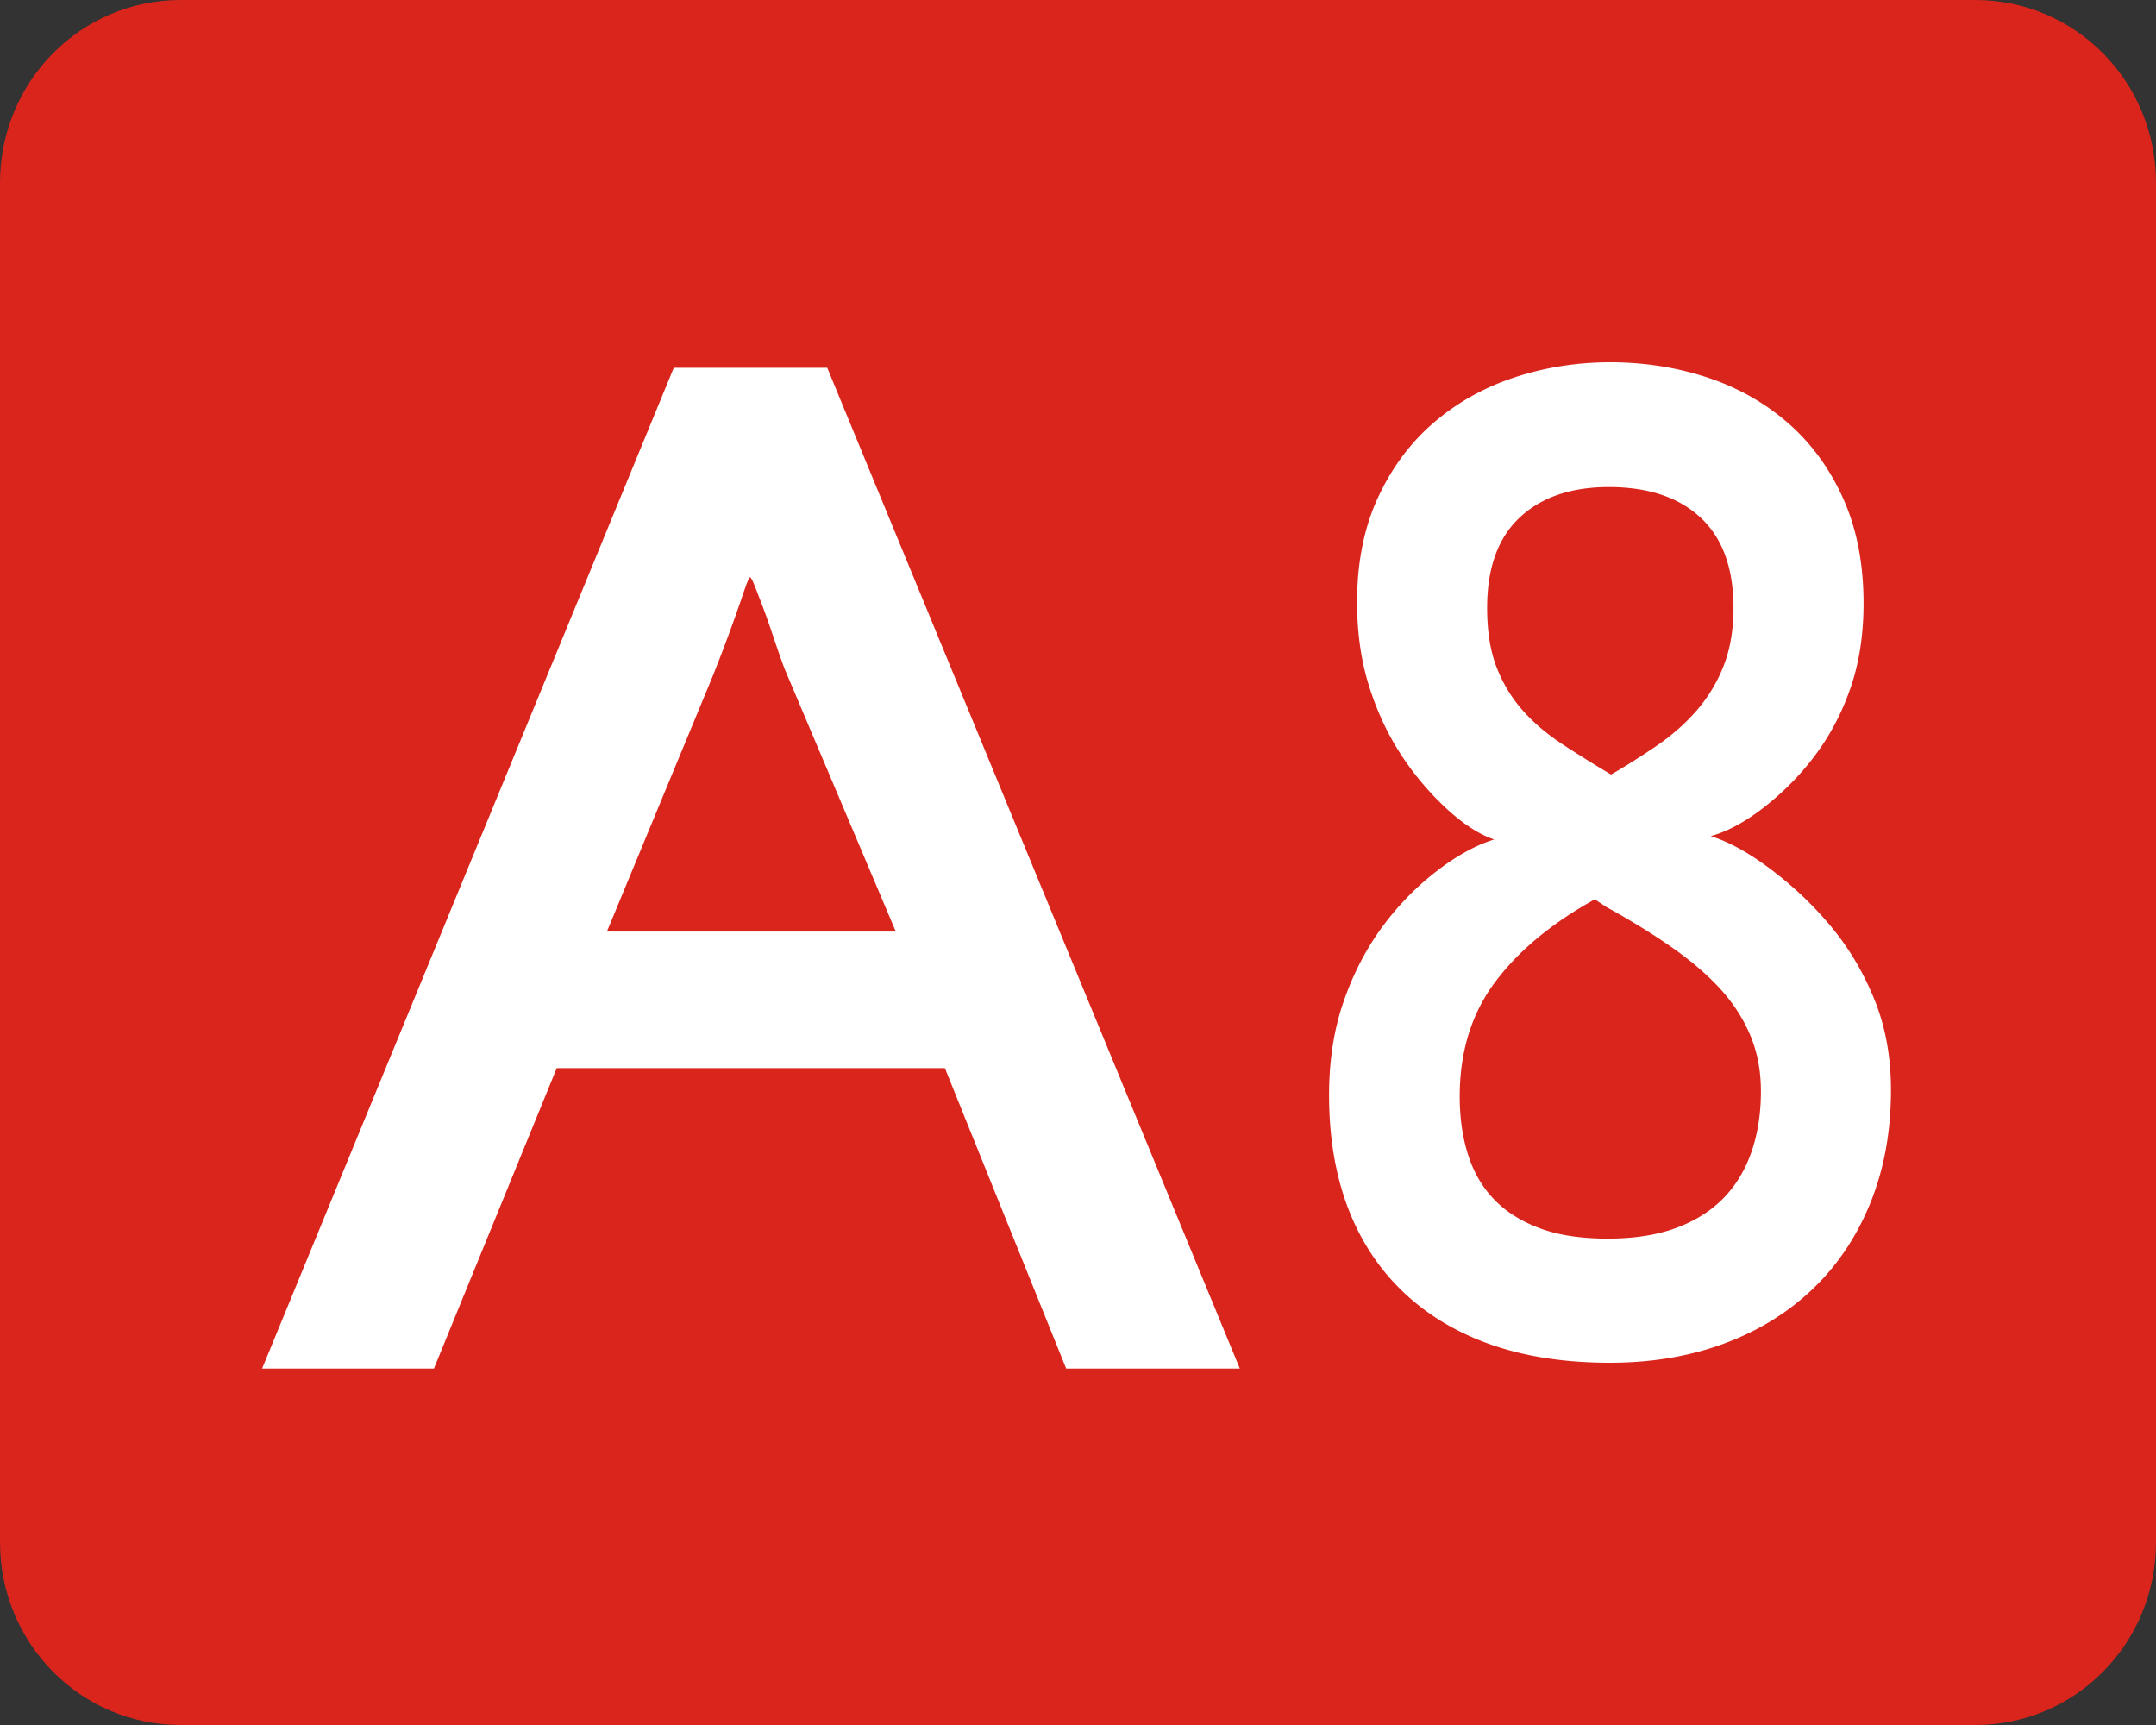
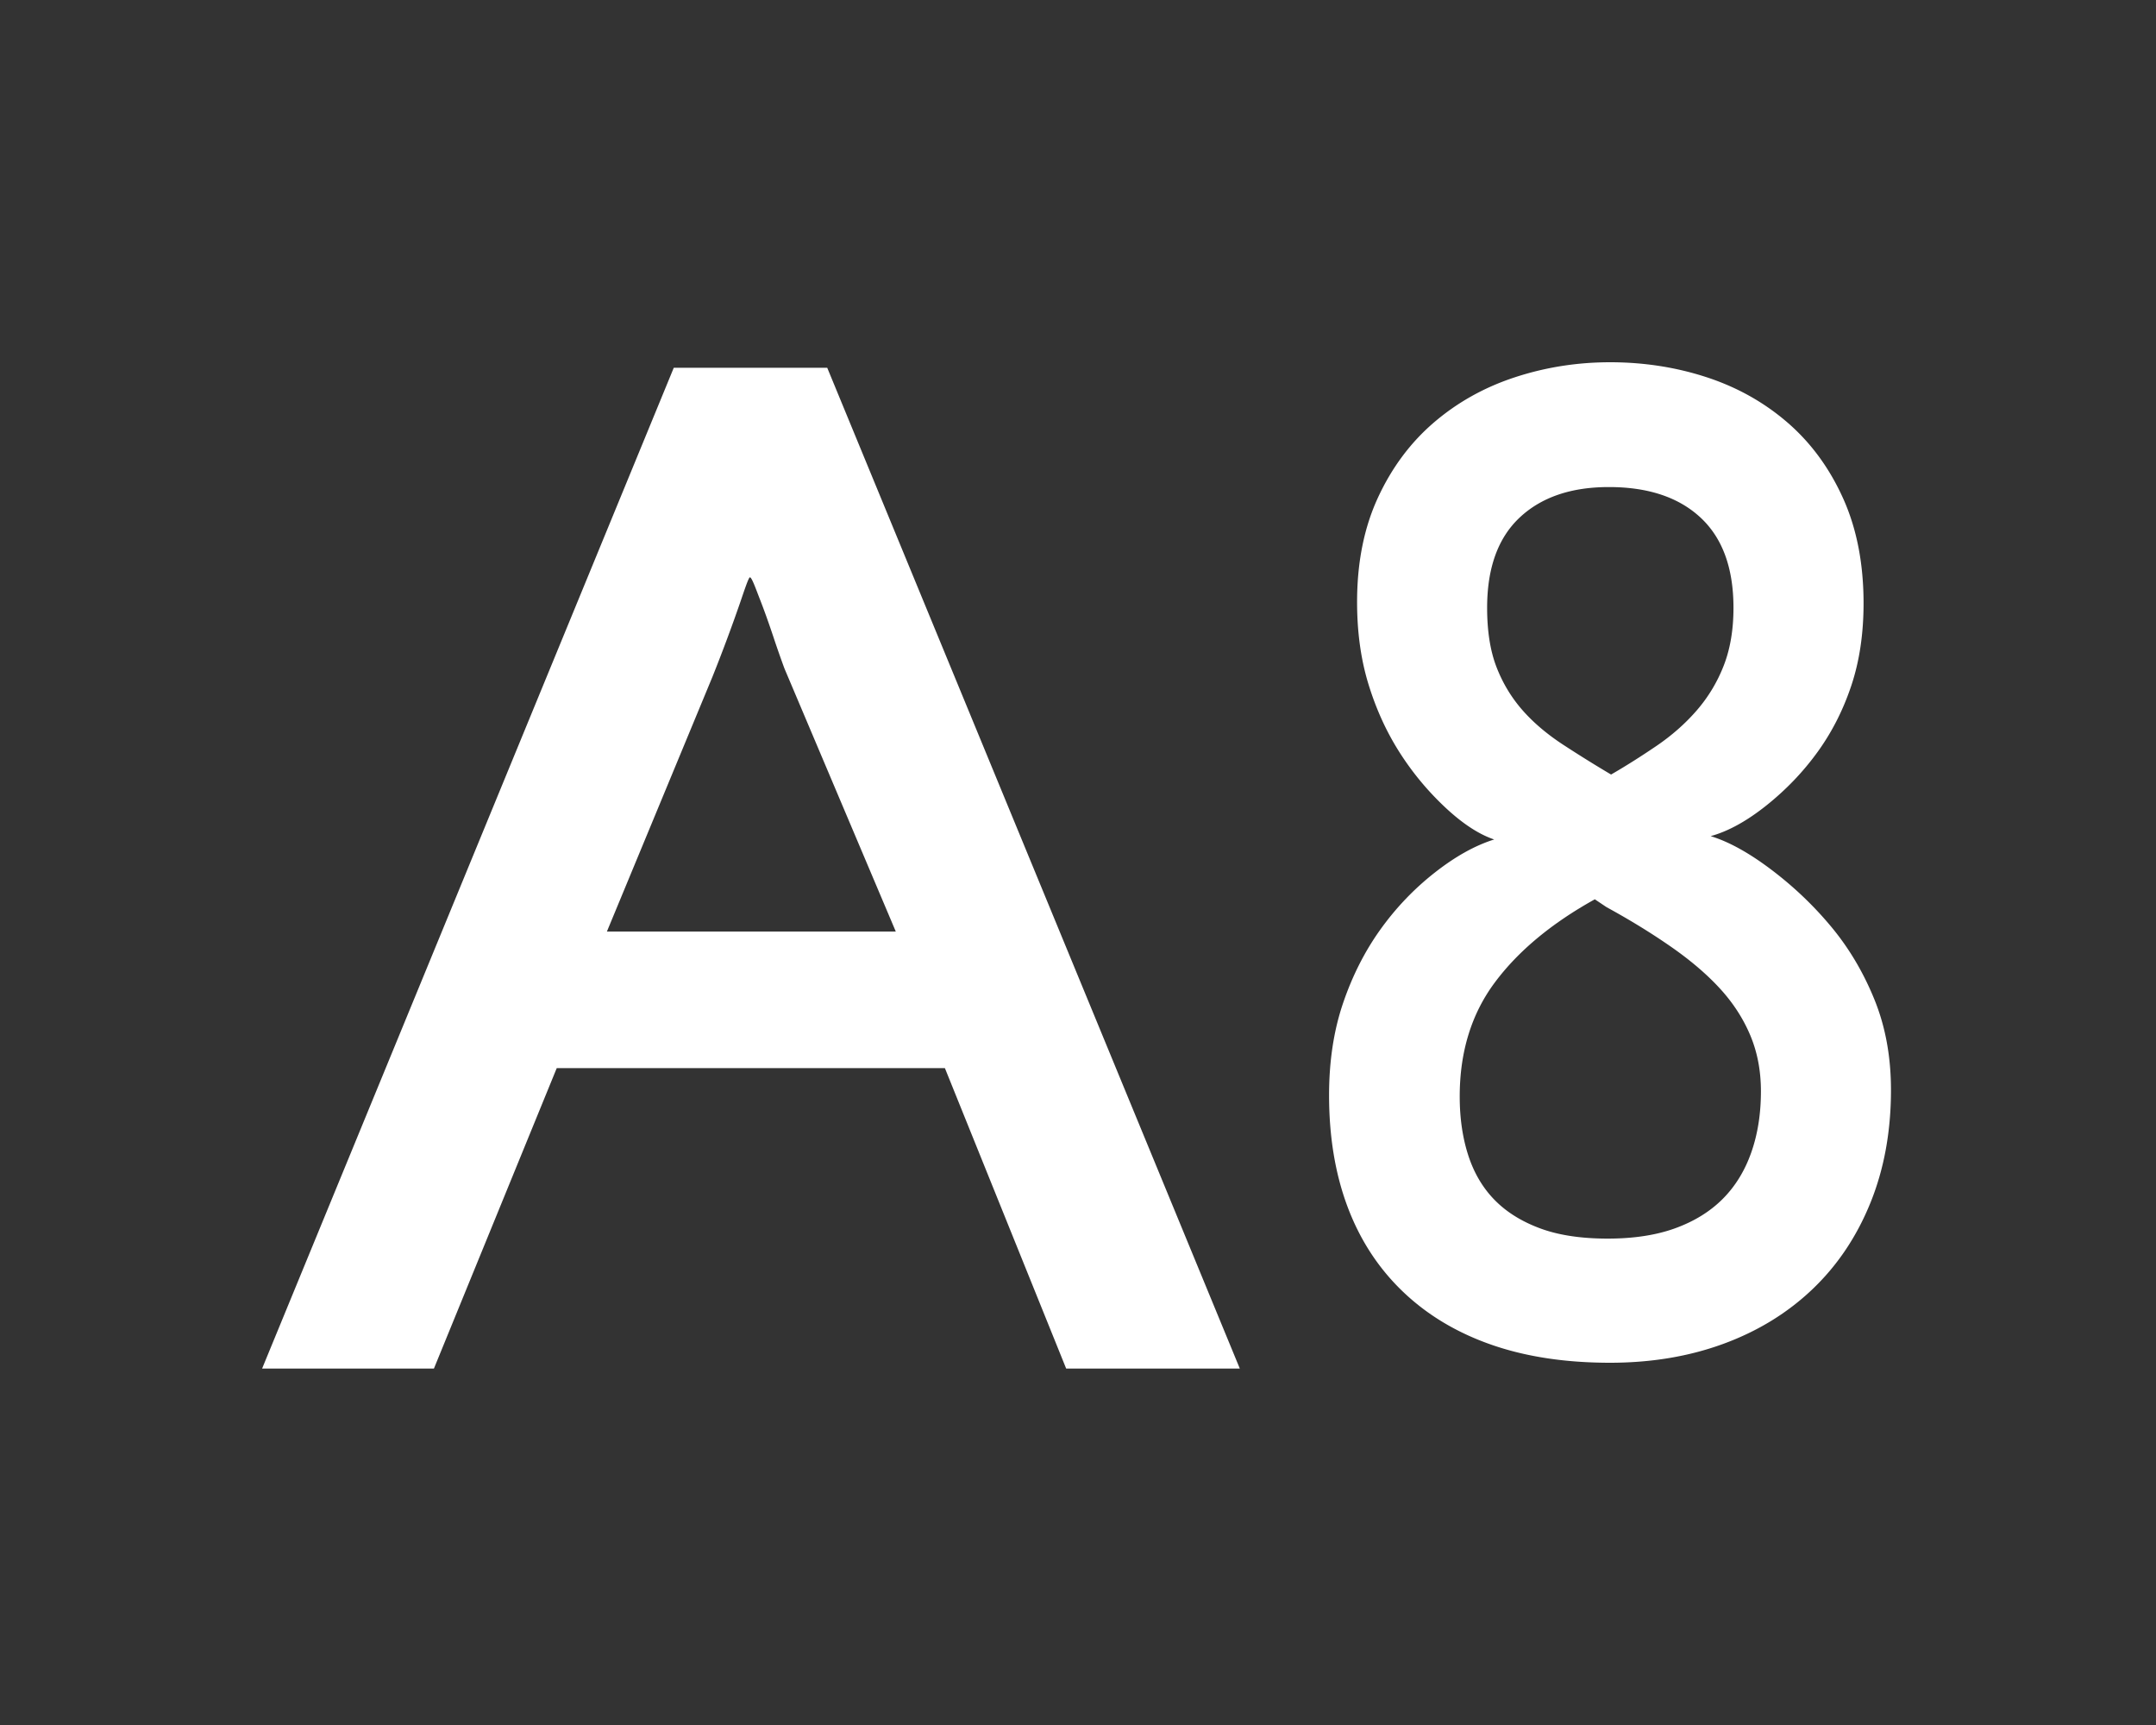
<svg xmlns="http://www.w3.org/2000/svg" width="625" height="500">
  <rect width="100%" height="100%" fill="#333333" stroke="none" />
-   <path style="fill:#da251d;fill-opacity:1;fill-rule:nonzero;stroke:none" d="M-11022.338 2989.216h520.209c29.027 0 52.395 23.651 52.395 53.03v393.94c0 29.378-23.368 53.03-52.395 53.03h-520.209c-29.027 0-52.396-23.652-52.396-53.03v-393.94c0-29.379 23.369-53.03 52.396-53.03z" transform="translate(11074.734 -2989.216)" />
  <g style="fill:#fff">
    <g style="font-size:69.896px;font-style:normal;font-weight:400;line-height:125%;letter-spacing:0;word-spacing:0;fill:#fff;fill-opacity:1;stroke:none;font-family:Bitstream Vera Sans">
      <path d="m-5231.629 3735.078-19.274-54.567h-61.686l-19.52 54.567h-27.307l65.425-181.755h24.39l65.57 181.755zm-27.076-79.363-17.7-47.786a213.313 213.313 0 0 1-1.813-5.932c-.727-2.48-1.42-4.687-2.08-6.62-.661-1.932-1.37-4.268-1.637-3.97-.267.297-.99 2.85-1.574 4.777a327.988 327.988 0 0 1-1.98 6.292 330.017 330.017 0 0 1-2.35 6.958l-16.78 46.281z" style="font-size:251.627px;font-variant:normal;font-weight:700;font-stretch:normal;fill:#fff;font-family:Droid Sans;-inkscape-font-specification:Droid Sans Bold" transform="matrix(1.824 0 0 1.596 9851.559 -5564.504)" />
    </g>
    <path style="font-size:218.138px;font-style:normal;font-variant:normal;font-weight:700;font-stretch:normal;line-height:125%;letter-spacing:0;word-spacing:0;fill:#fff;fill-opacity:1;stroke:none;font-family:Droid Sans;-inkscape-font-specification:Droid Sans Bold" d="M-9886.764 3054.575c9.82.001 19.155 1.448 28.005 4.342 8.85 2.894 16.667 7.273 23.45 13.136 6.783 5.864 12.153 13.183 16.111 21.957 3.957 8.774 5.936 18.916 5.936 30.429 0 8.825-1.186 16.788-3.558 23.887-2.373 7.1-5.648 13.528-9.824 19.284-4.177 5.756-9.107 10.9-14.79 15.433-5.684 4.532-11.067 7.496-16.15 8.89 5.335 1.635 11.254 4.92 17.756 9.855 6.503 4.935 12.297 10.482 17.384 16.64 5.086 6.16 9.213 13.153 12.38 20.982 3.166 7.83 4.75 16.531 4.75 26.106 0 11.999-1.986 22.9-5.958 32.701-3.972 9.803-9.57 18.148-16.796 25.036-7.225 6.888-15.824 12.164-25.795 15.827-9.971 3.664-20.939 5.495-32.901 5.495-12.963 0-24.453-1.751-34.47-5.255-10.02-3.504-18.553-8.635-25.602-15.391-7.049-6.757-12.372-14.91-15.97-24.462-3.599-9.551-5.398-20.366-5.398-32.444 0-9.79 1.337-18.64 4.012-26.549 2.674-7.908 6.26-15.016 10.757-21.322 4.496-6.306 9.748-11.825 15.755-16.557 6.006-4.731 11.788-7.962 17.346-9.692-4.487-1.507-9.275-4.658-14.365-9.454a82.565 82.565 0 0 1-13.231-16.049c-3.731-5.903-6.69-12.426-8.875-19.57-2.186-7.143-3.279-15.064-3.279-23.762 0-11.432 2.011-21.506 6.034-30.22 4.022-8.713 9.44-15.988 16.251-21.825 6.812-5.835 14.641-10.202 23.487-13.1 8.847-2.898 18.03-4.347 27.548-4.347zm-43.567 212.819c0 6.274.825 11.959 2.475 17.053 1.65 5.094 4.18 9.391 7.592 12.891 3.41 3.5 7.796 6.25 13.156 8.252 5.36 2.001 11.918 3.001 19.675 3.001 7.542 0 14.068-1 19.578-3.001s10.09-4.827 13.739-8.479c3.648-3.651 6.41-8.134 8.287-13.448 1.876-5.313 2.815-11.239 2.815-17.776 0-5.9-1.021-11.287-3.063-16.162-2.042-4.876-4.957-9.388-8.746-13.538-3.788-4.15-8.533-8.207-14.234-12.174-5.701-3.966-11.942-7.799-18.72-11.498l-3.387-2.272c-12.53 6.952-22.192 14.984-28.982 24.097-6.79 9.112-10.185 20.13-10.185 33.054zm43.232-176.643c-10.963 0-19.585 2.95-25.865 8.85-6.28 5.9-9.42 14.617-9.42 26.153 0 6.745.898 12.447 2.691 17.107 1.794 4.66 4.292 8.824 7.495 12.491 3.203 3.667 7.223 7.074 12.062 10.219a371.52 371.52 0 0 0 13.684 8.509c4.185-2.416 8.55-5.169 13.098-8.258 4.547-3.09 8.486-6.567 11.819-10.434a44.126 44.126 0 0 0 7.78-13c1.855-4.799 2.782-10.343 2.782-16.634 0-11.496-3.172-20.204-9.516-26.124-6.345-5.92-15.215-8.879-26.61-8.88z" transform="translate(10353.487 -2949.575)" />
  </g>
</svg>